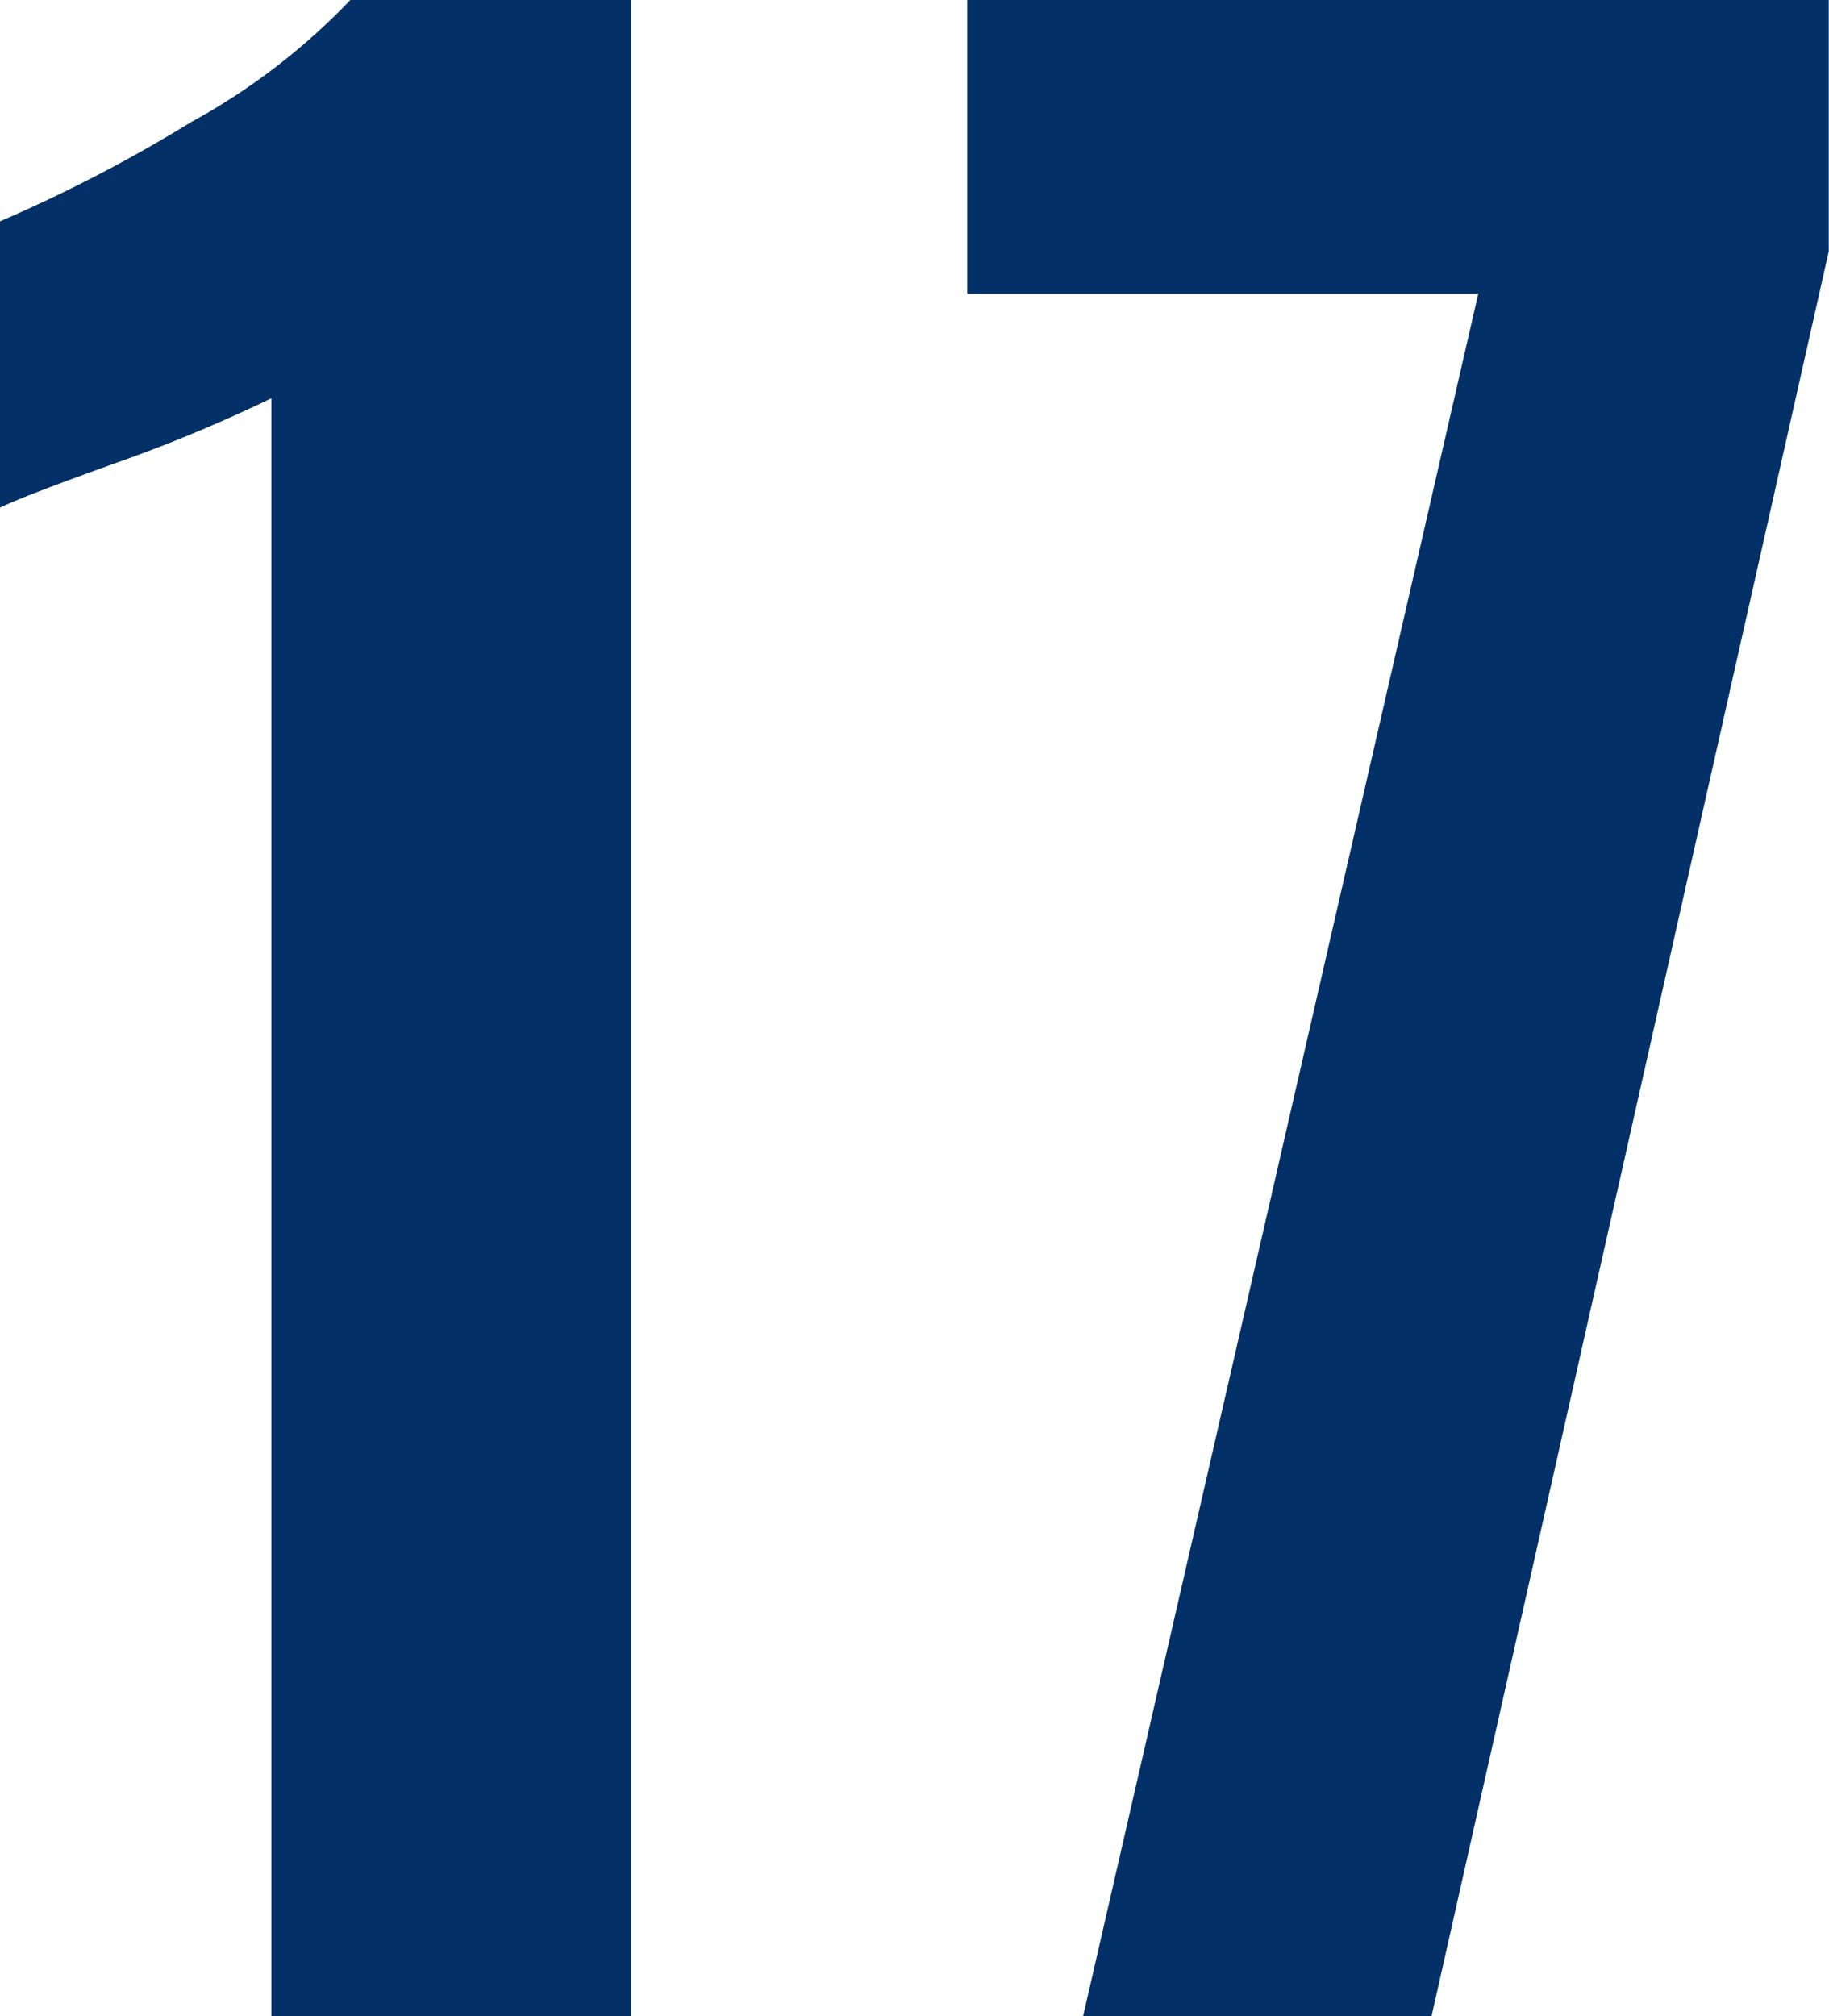
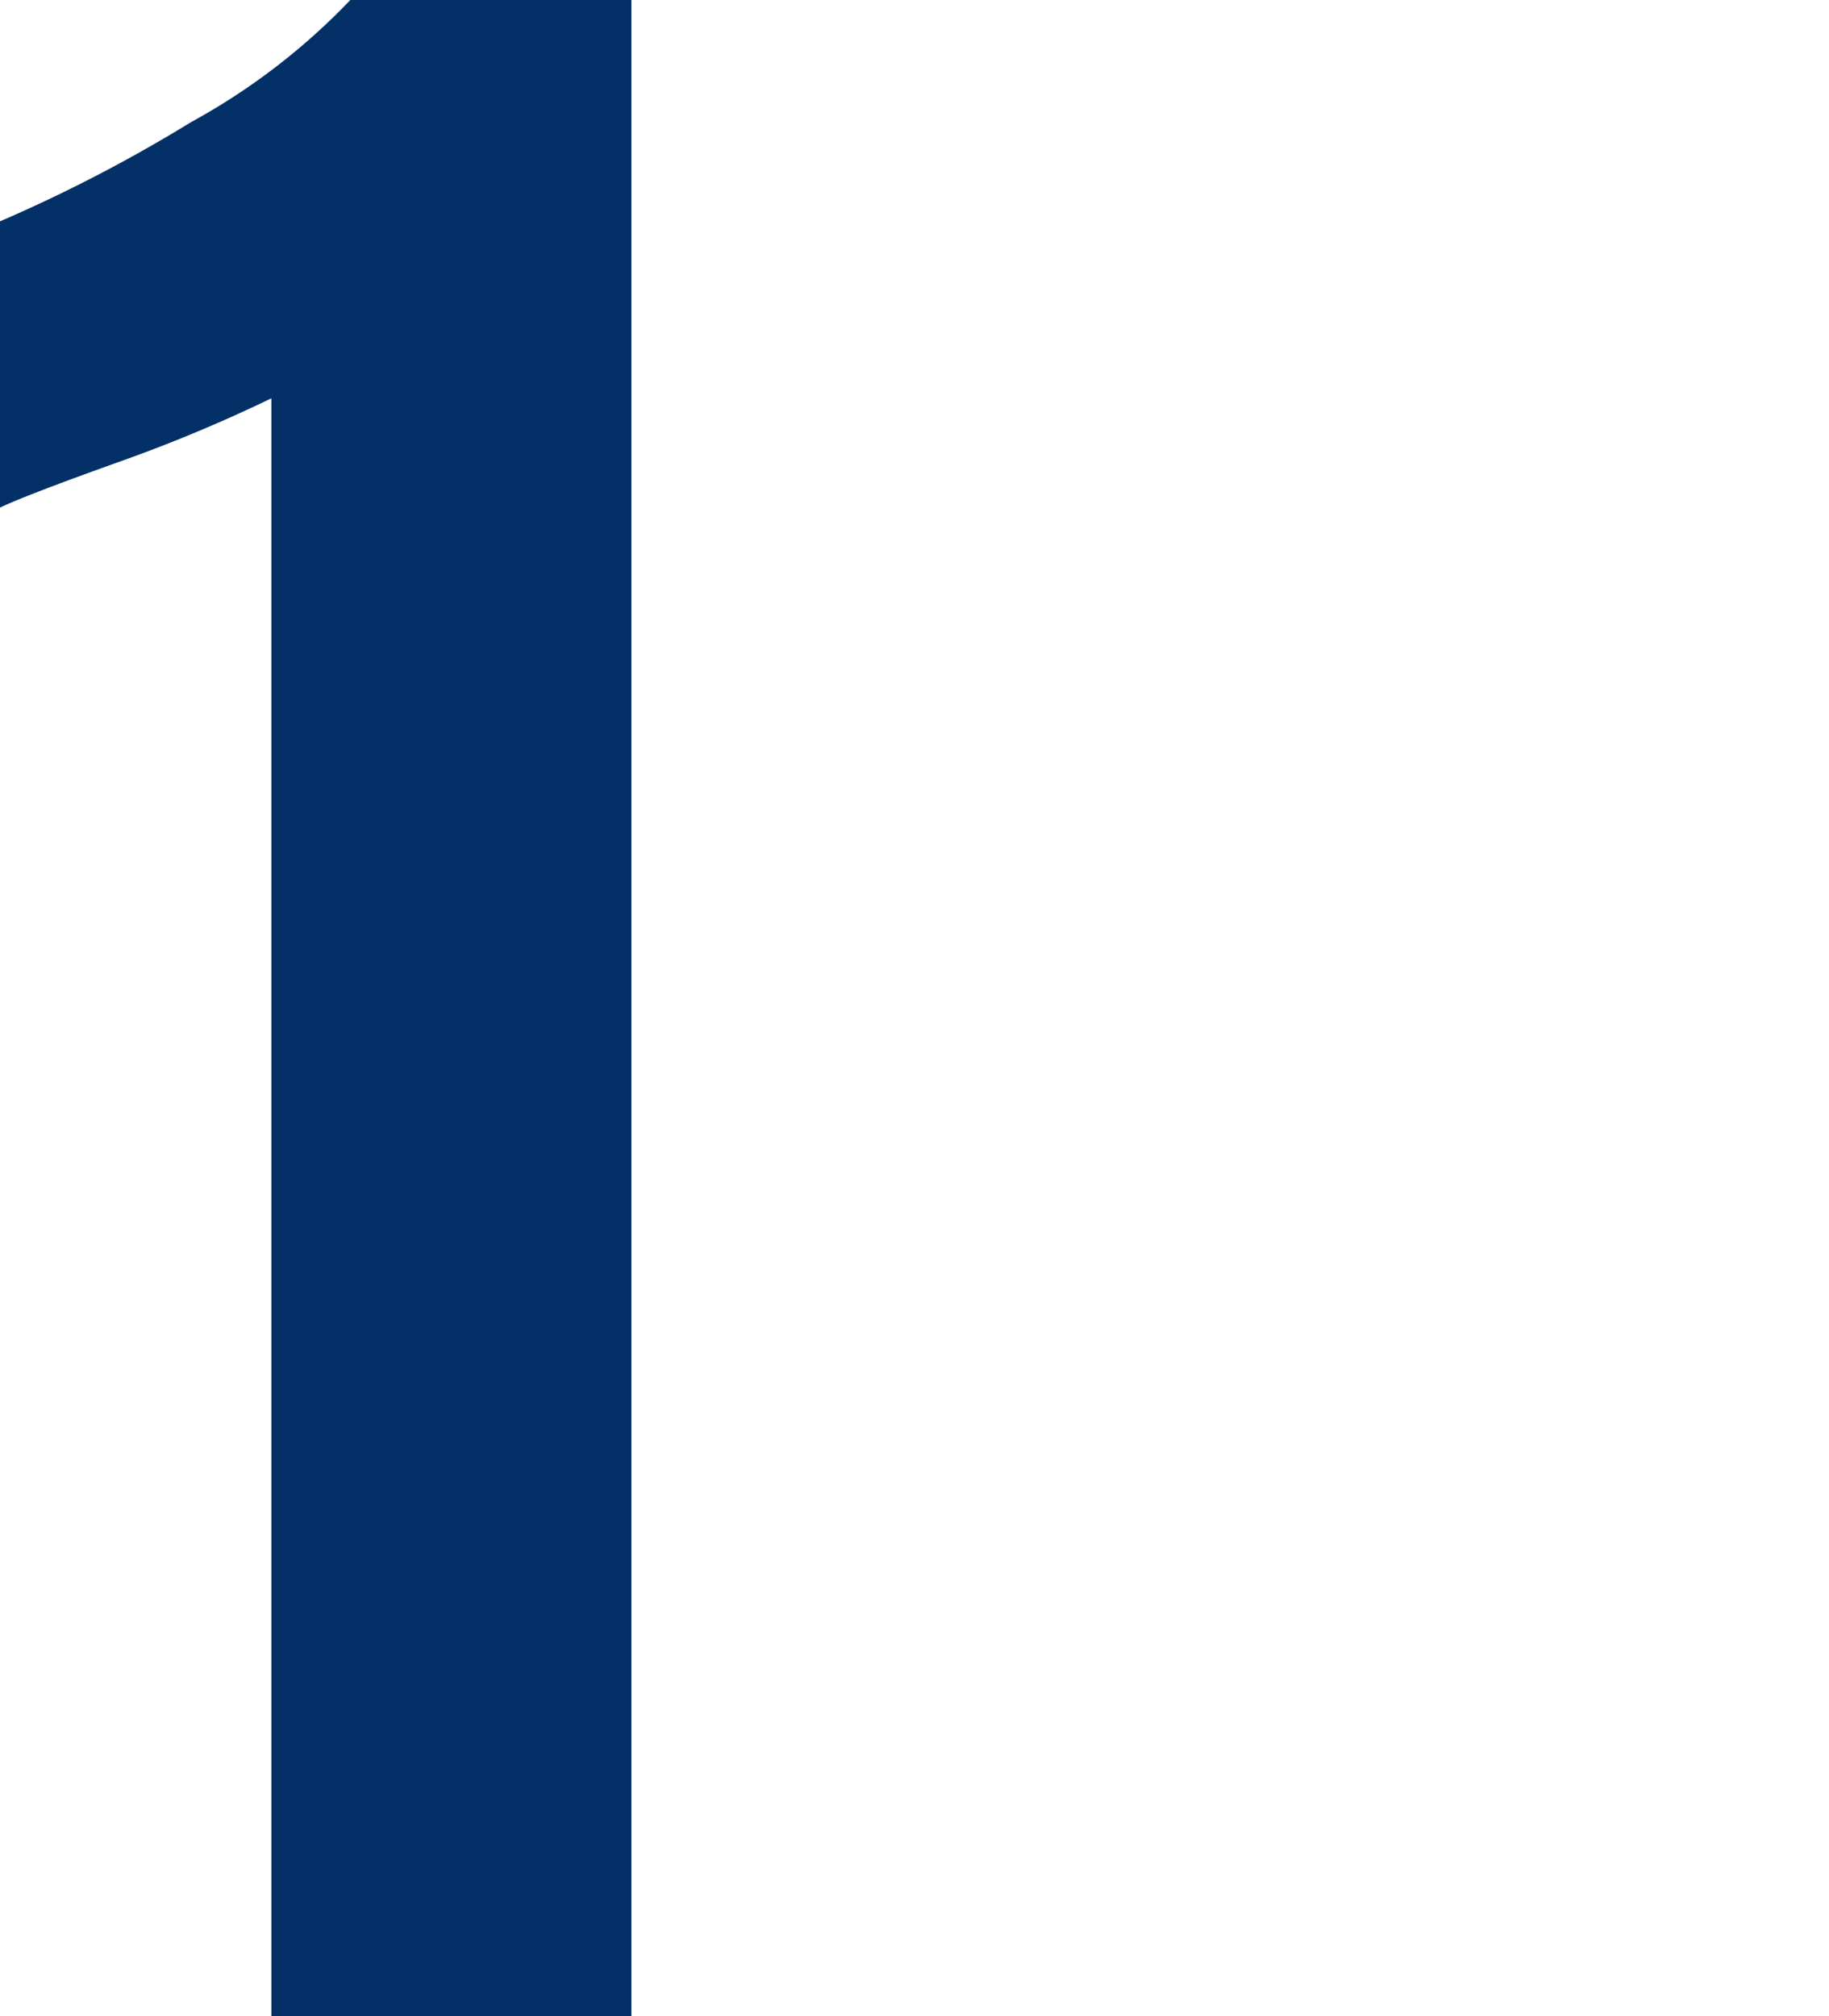
<svg xmlns="http://www.w3.org/2000/svg" id="グループ_1768" data-name="グループ 1768" width="22.685" height="25" viewBox="0 0 22.685 25">
  <path id="パス_4230" data-name="パス 4230" d="M802.1,603.522a18.749,18.749,0,0,1-1.844.772q-1.21.432-1.527.586v-3.55a18.65,18.65,0,0,0,2.377-1.234,8.077,8.077,0,0,0,1.973-1.513h3.486v25H802.1Z" transform="translate(-798.734 -598.583)" fill="#023067" />
-   <path id="パス_4231" data-name="パス 4231" d="M819.153,602.225h-6.338v-3.642H823.5V601.7l-4.926,21.883h-4.322Z" transform="translate(-800.818 -598.583)" fill="#023067" />
</svg>